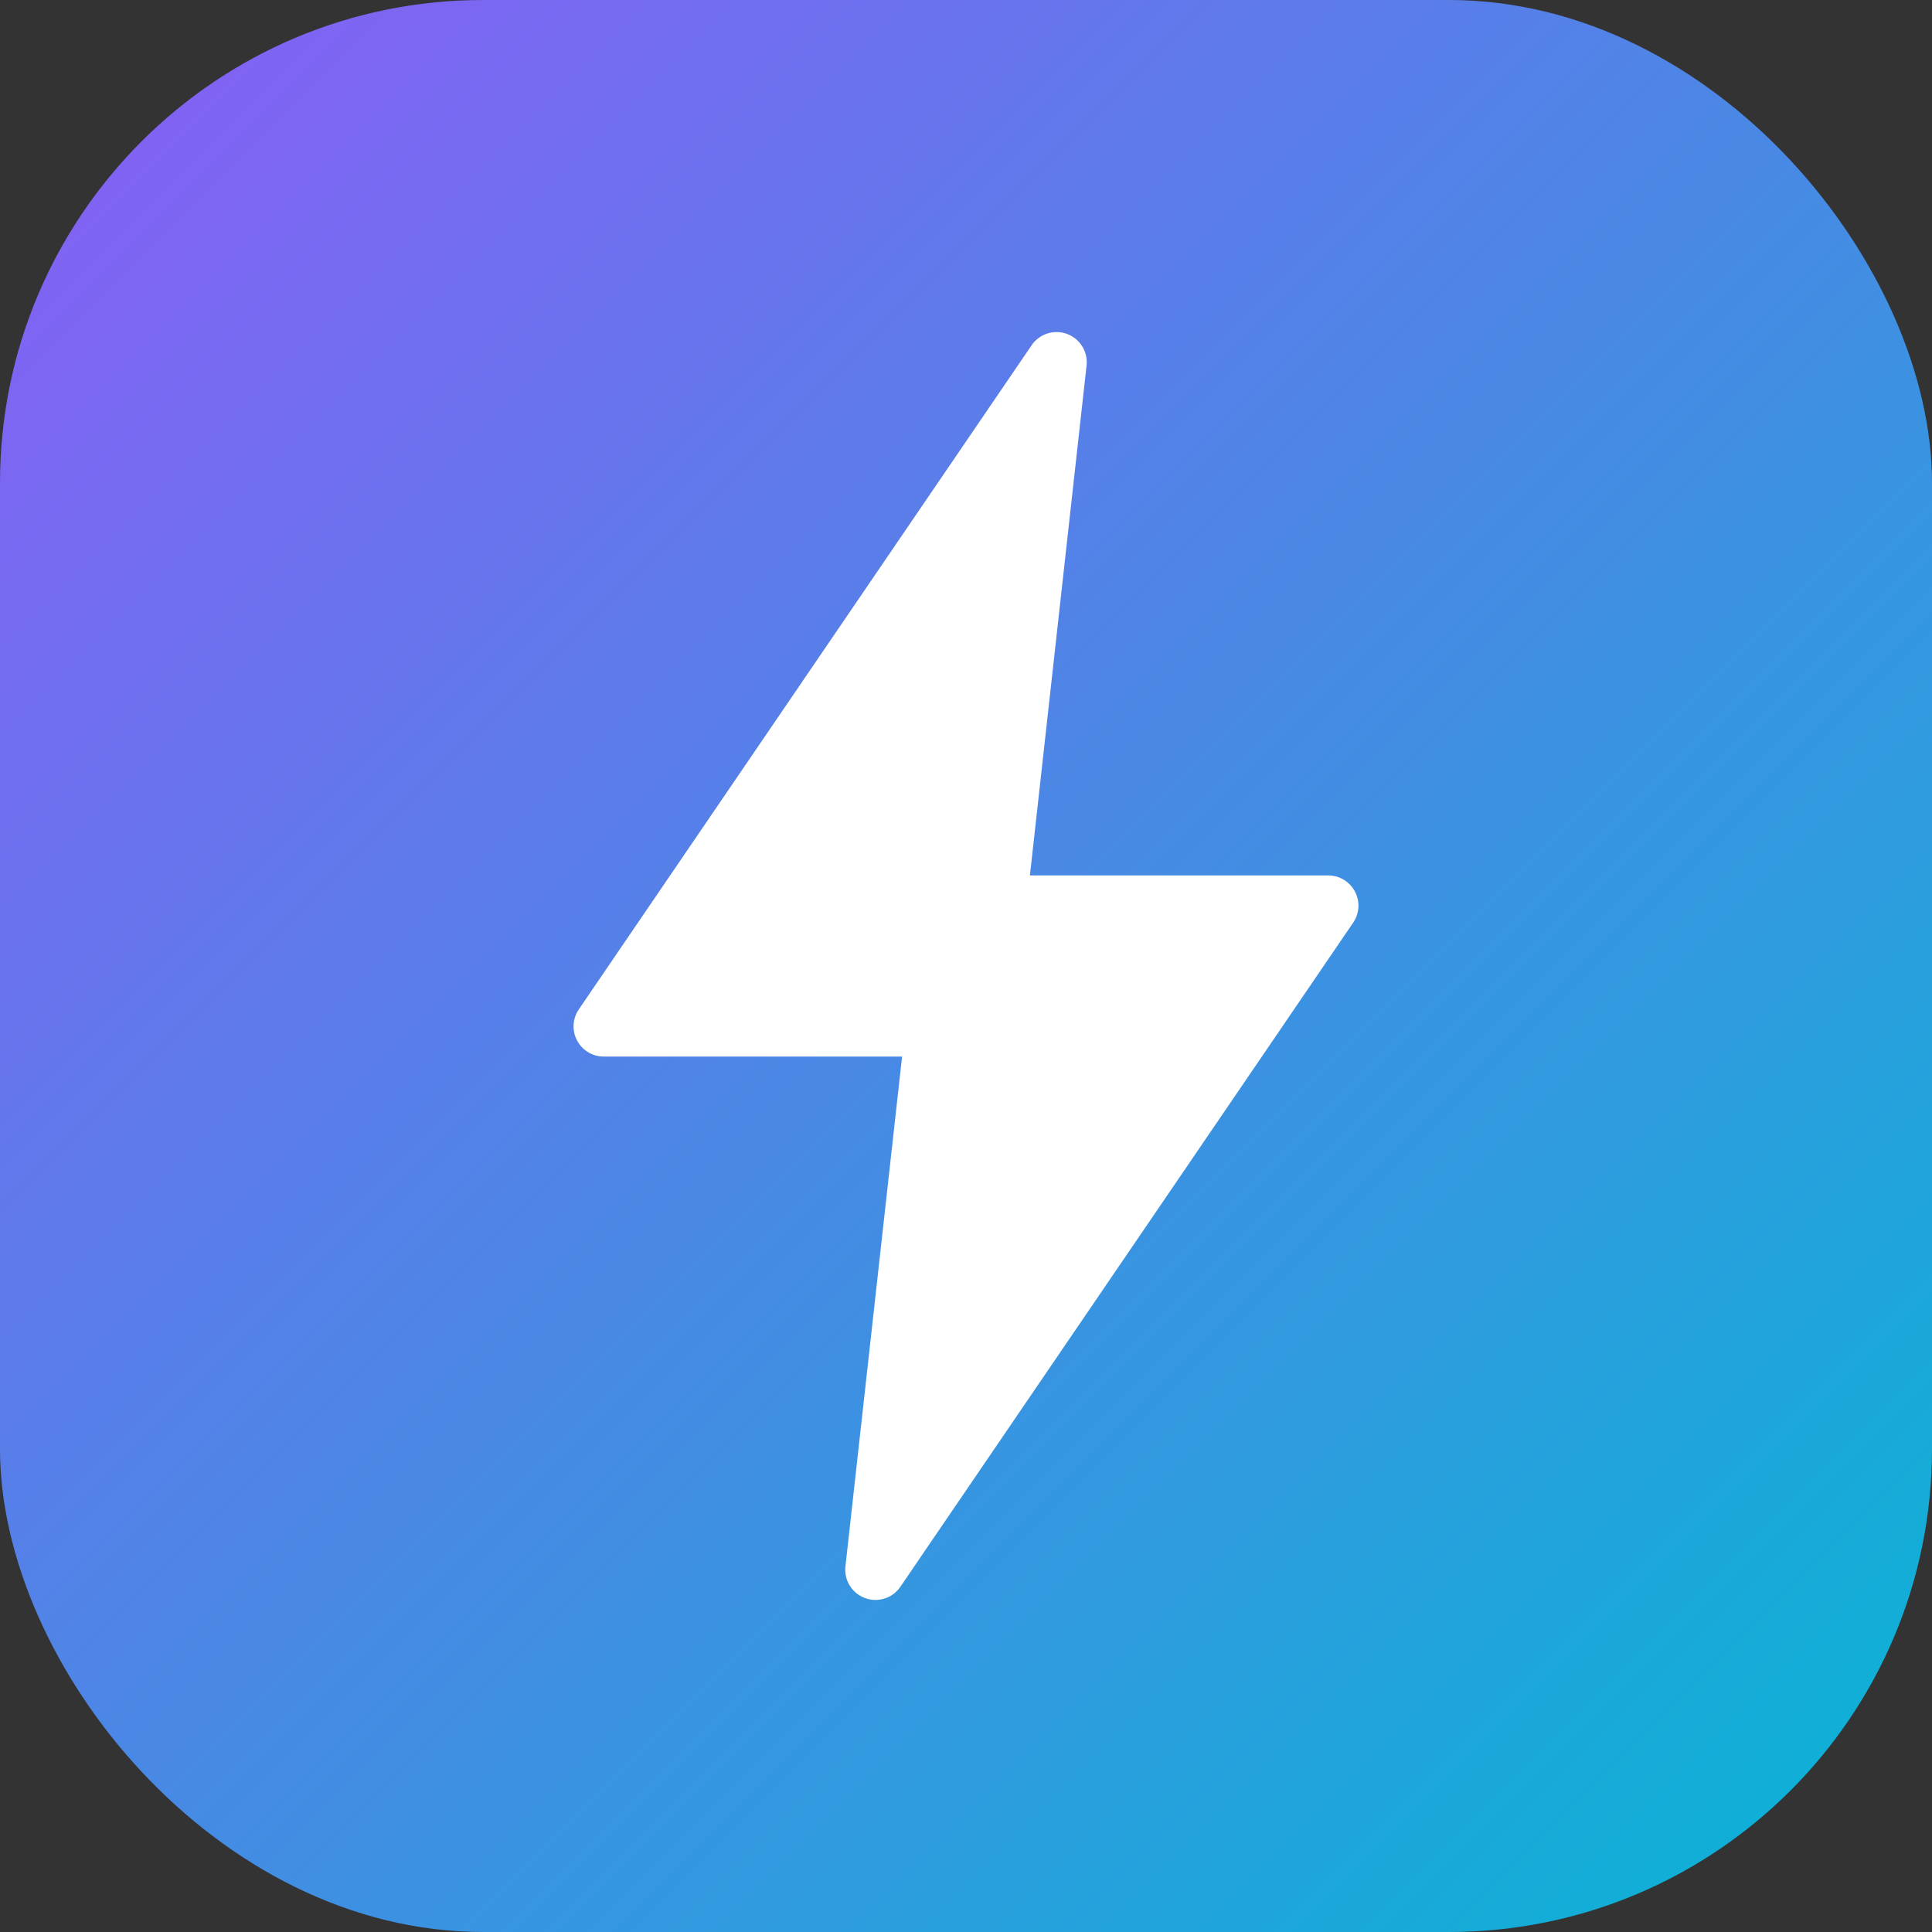
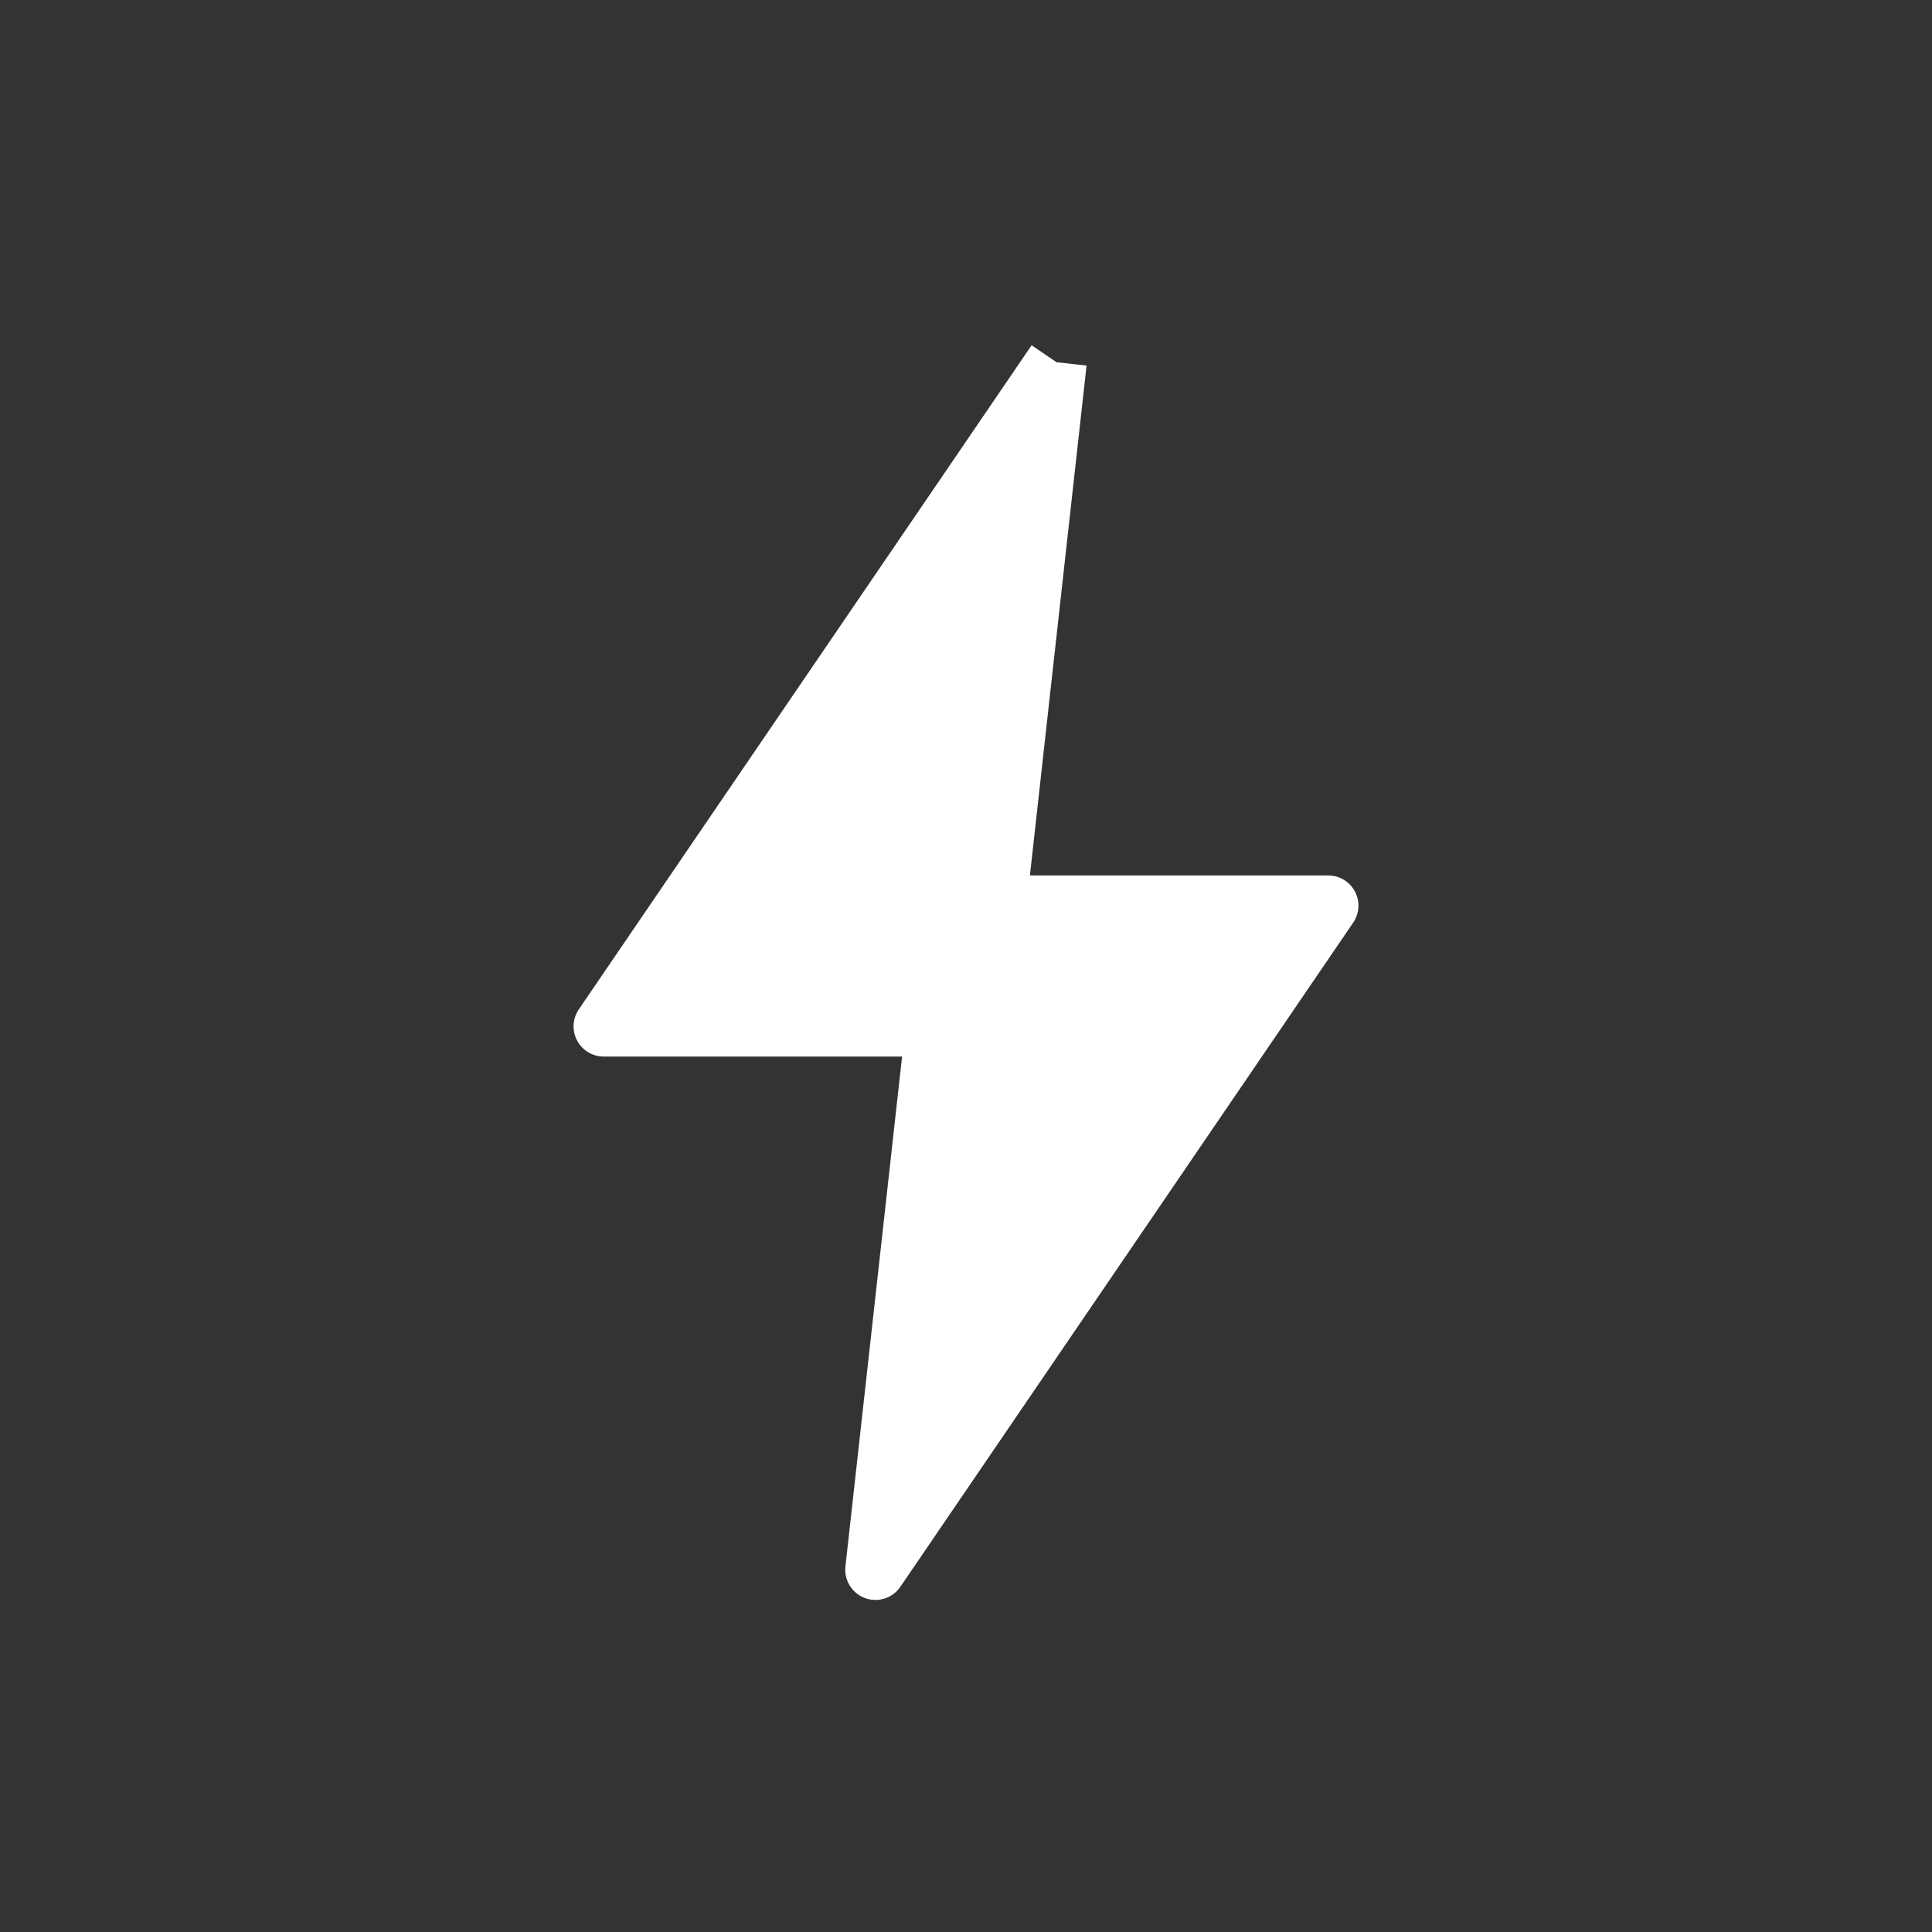
<svg xmlns="http://www.w3.org/2000/svg" viewBox="0 0 32 32">
  <rect x="0" y="0" width="32" height="32" fill="#333333" stroke="none" />
  <defs>
    <linearGradient id="grad" x1="0%" y1="0%" x2="100%" y2="100%">
      <stop offset="0%" style="stop-color:#8B5CF6" />
      <stop offset="100%" style="stop-color:#06B6D4" />
    </linearGradient>
  </defs>
-   <rect width="32" height="32" rx="8" fill="url(#grad)" />
-   <path d="M17.5 6L10 17h5.5l-1 9L22 15h-5.5l1-9z" fill="white" stroke="white" stroke-width="1" stroke-linejoin="round" />
+   <path d="M17.5 6L10 17h5.5l-1 9L22 15h-5.5l1-9" fill="white" stroke="white" stroke-width="1" stroke-linejoin="round" />
</svg>